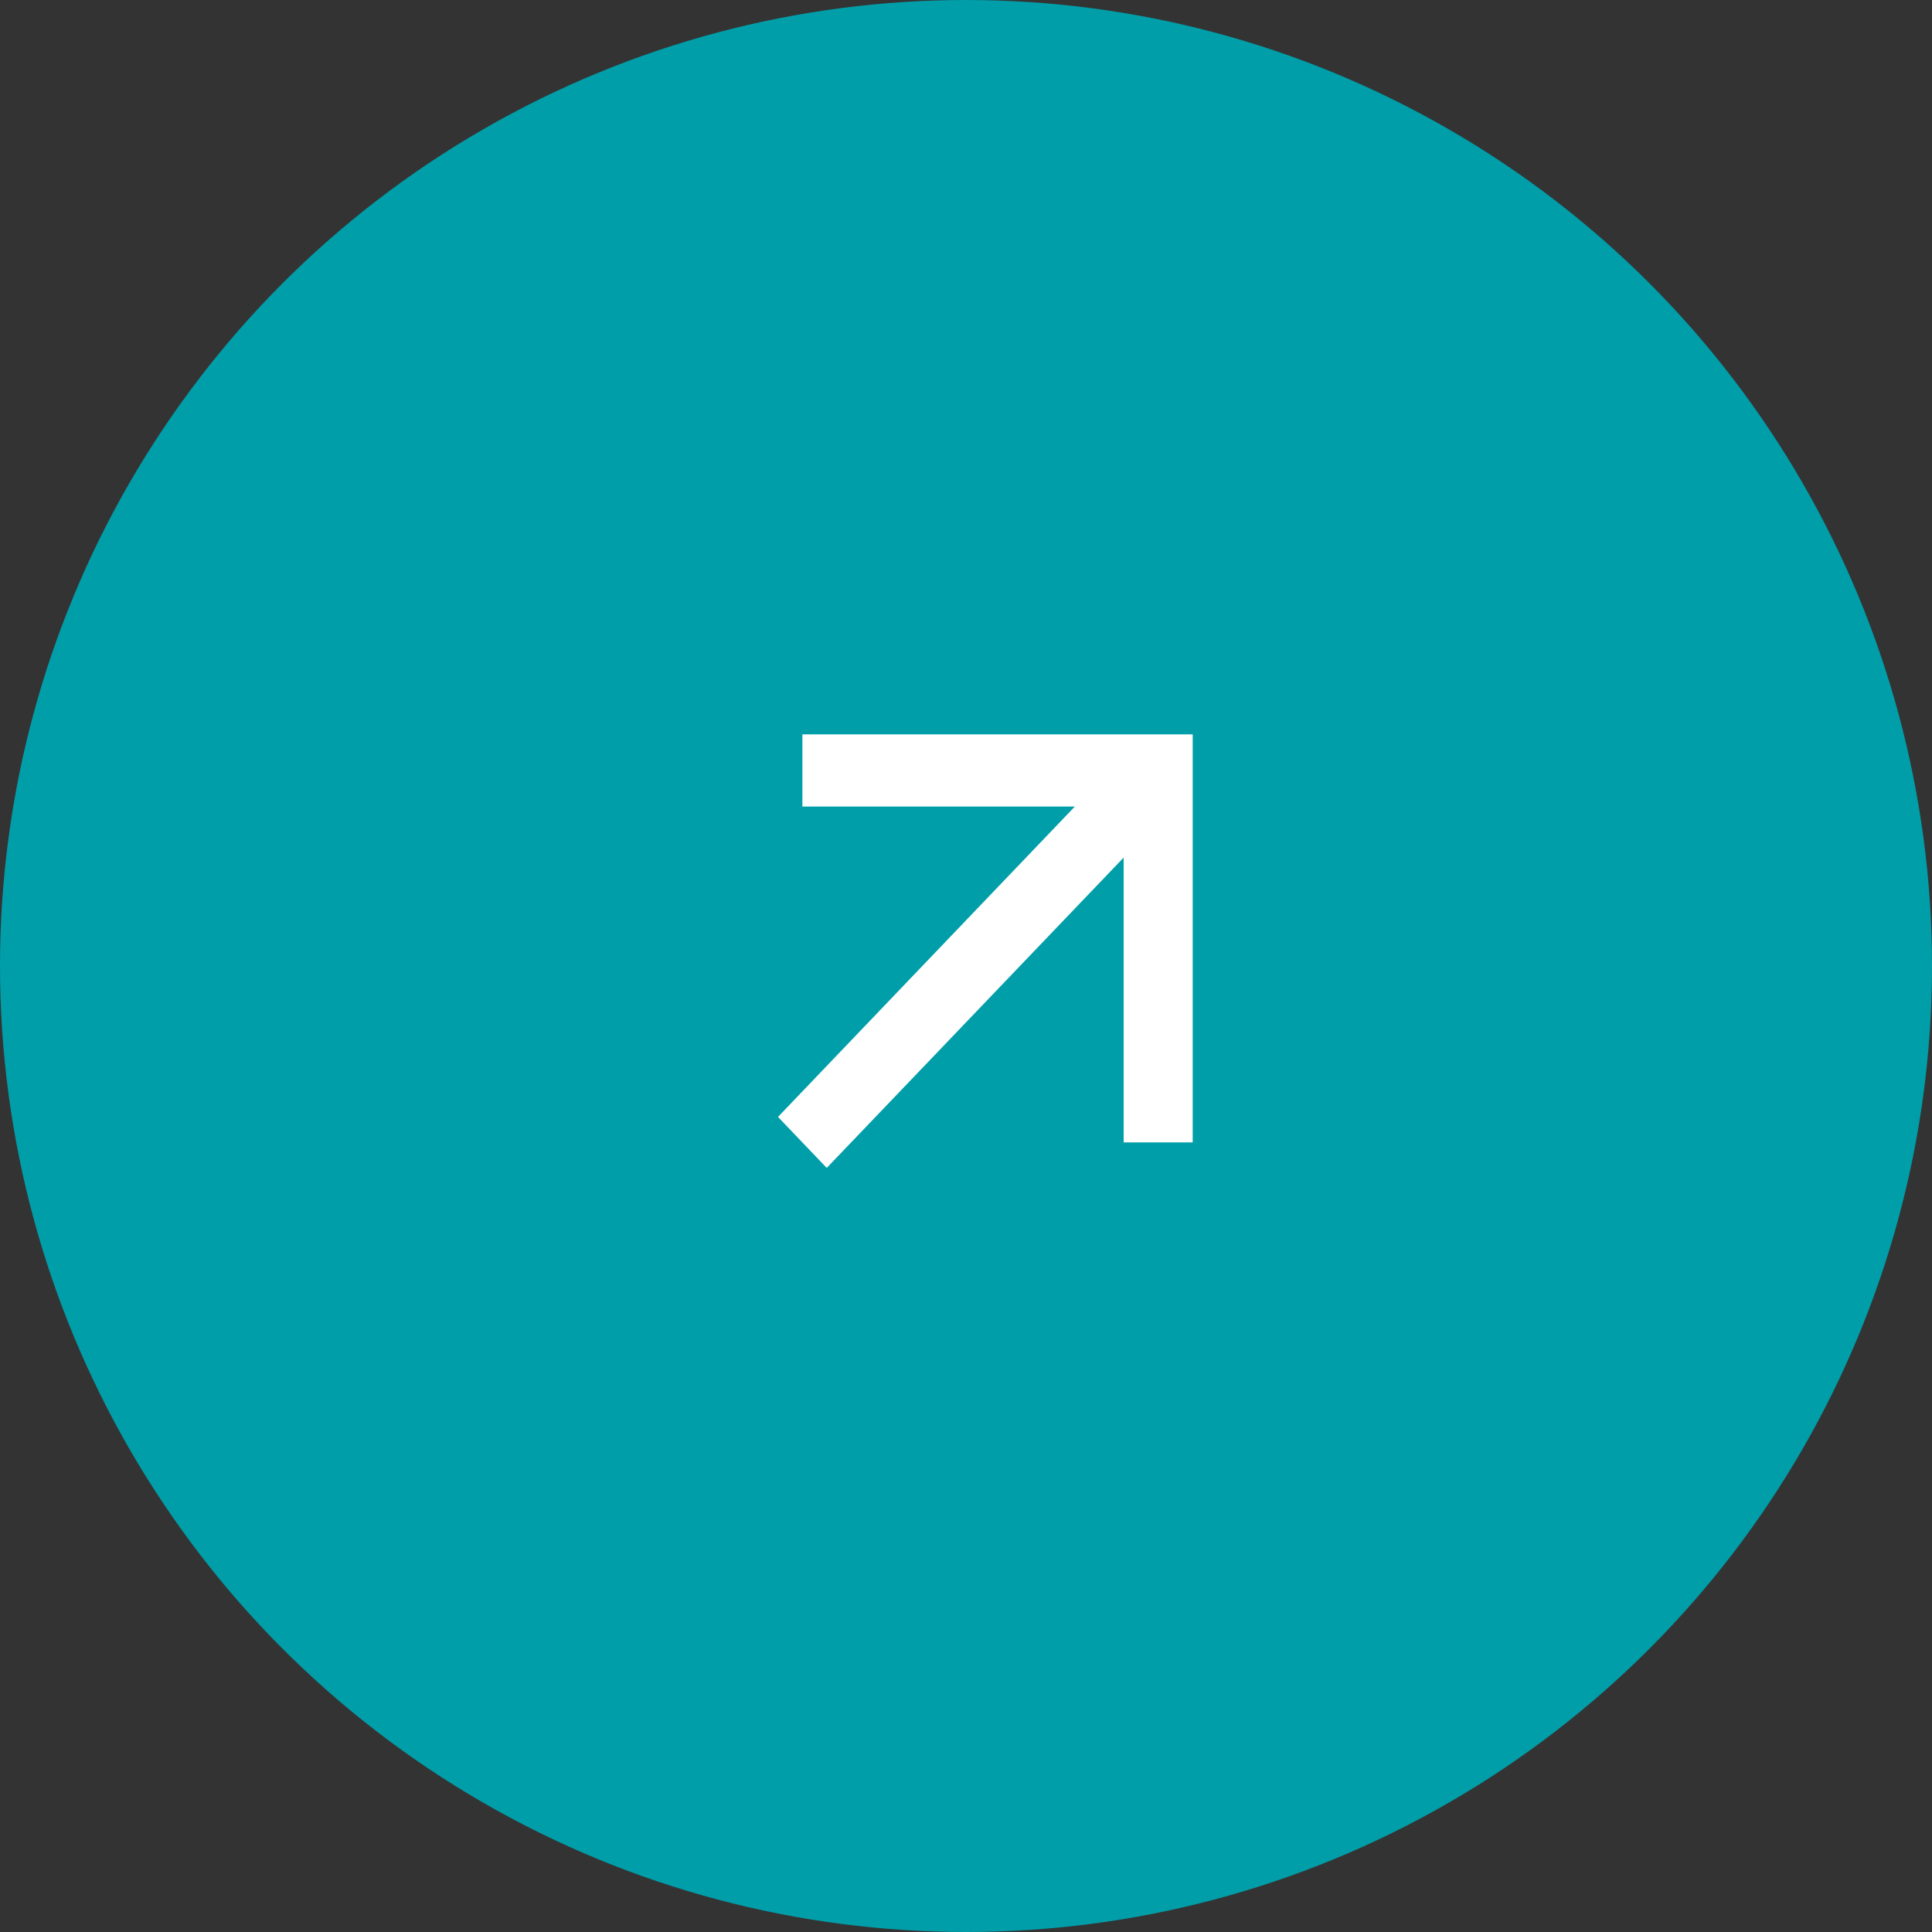
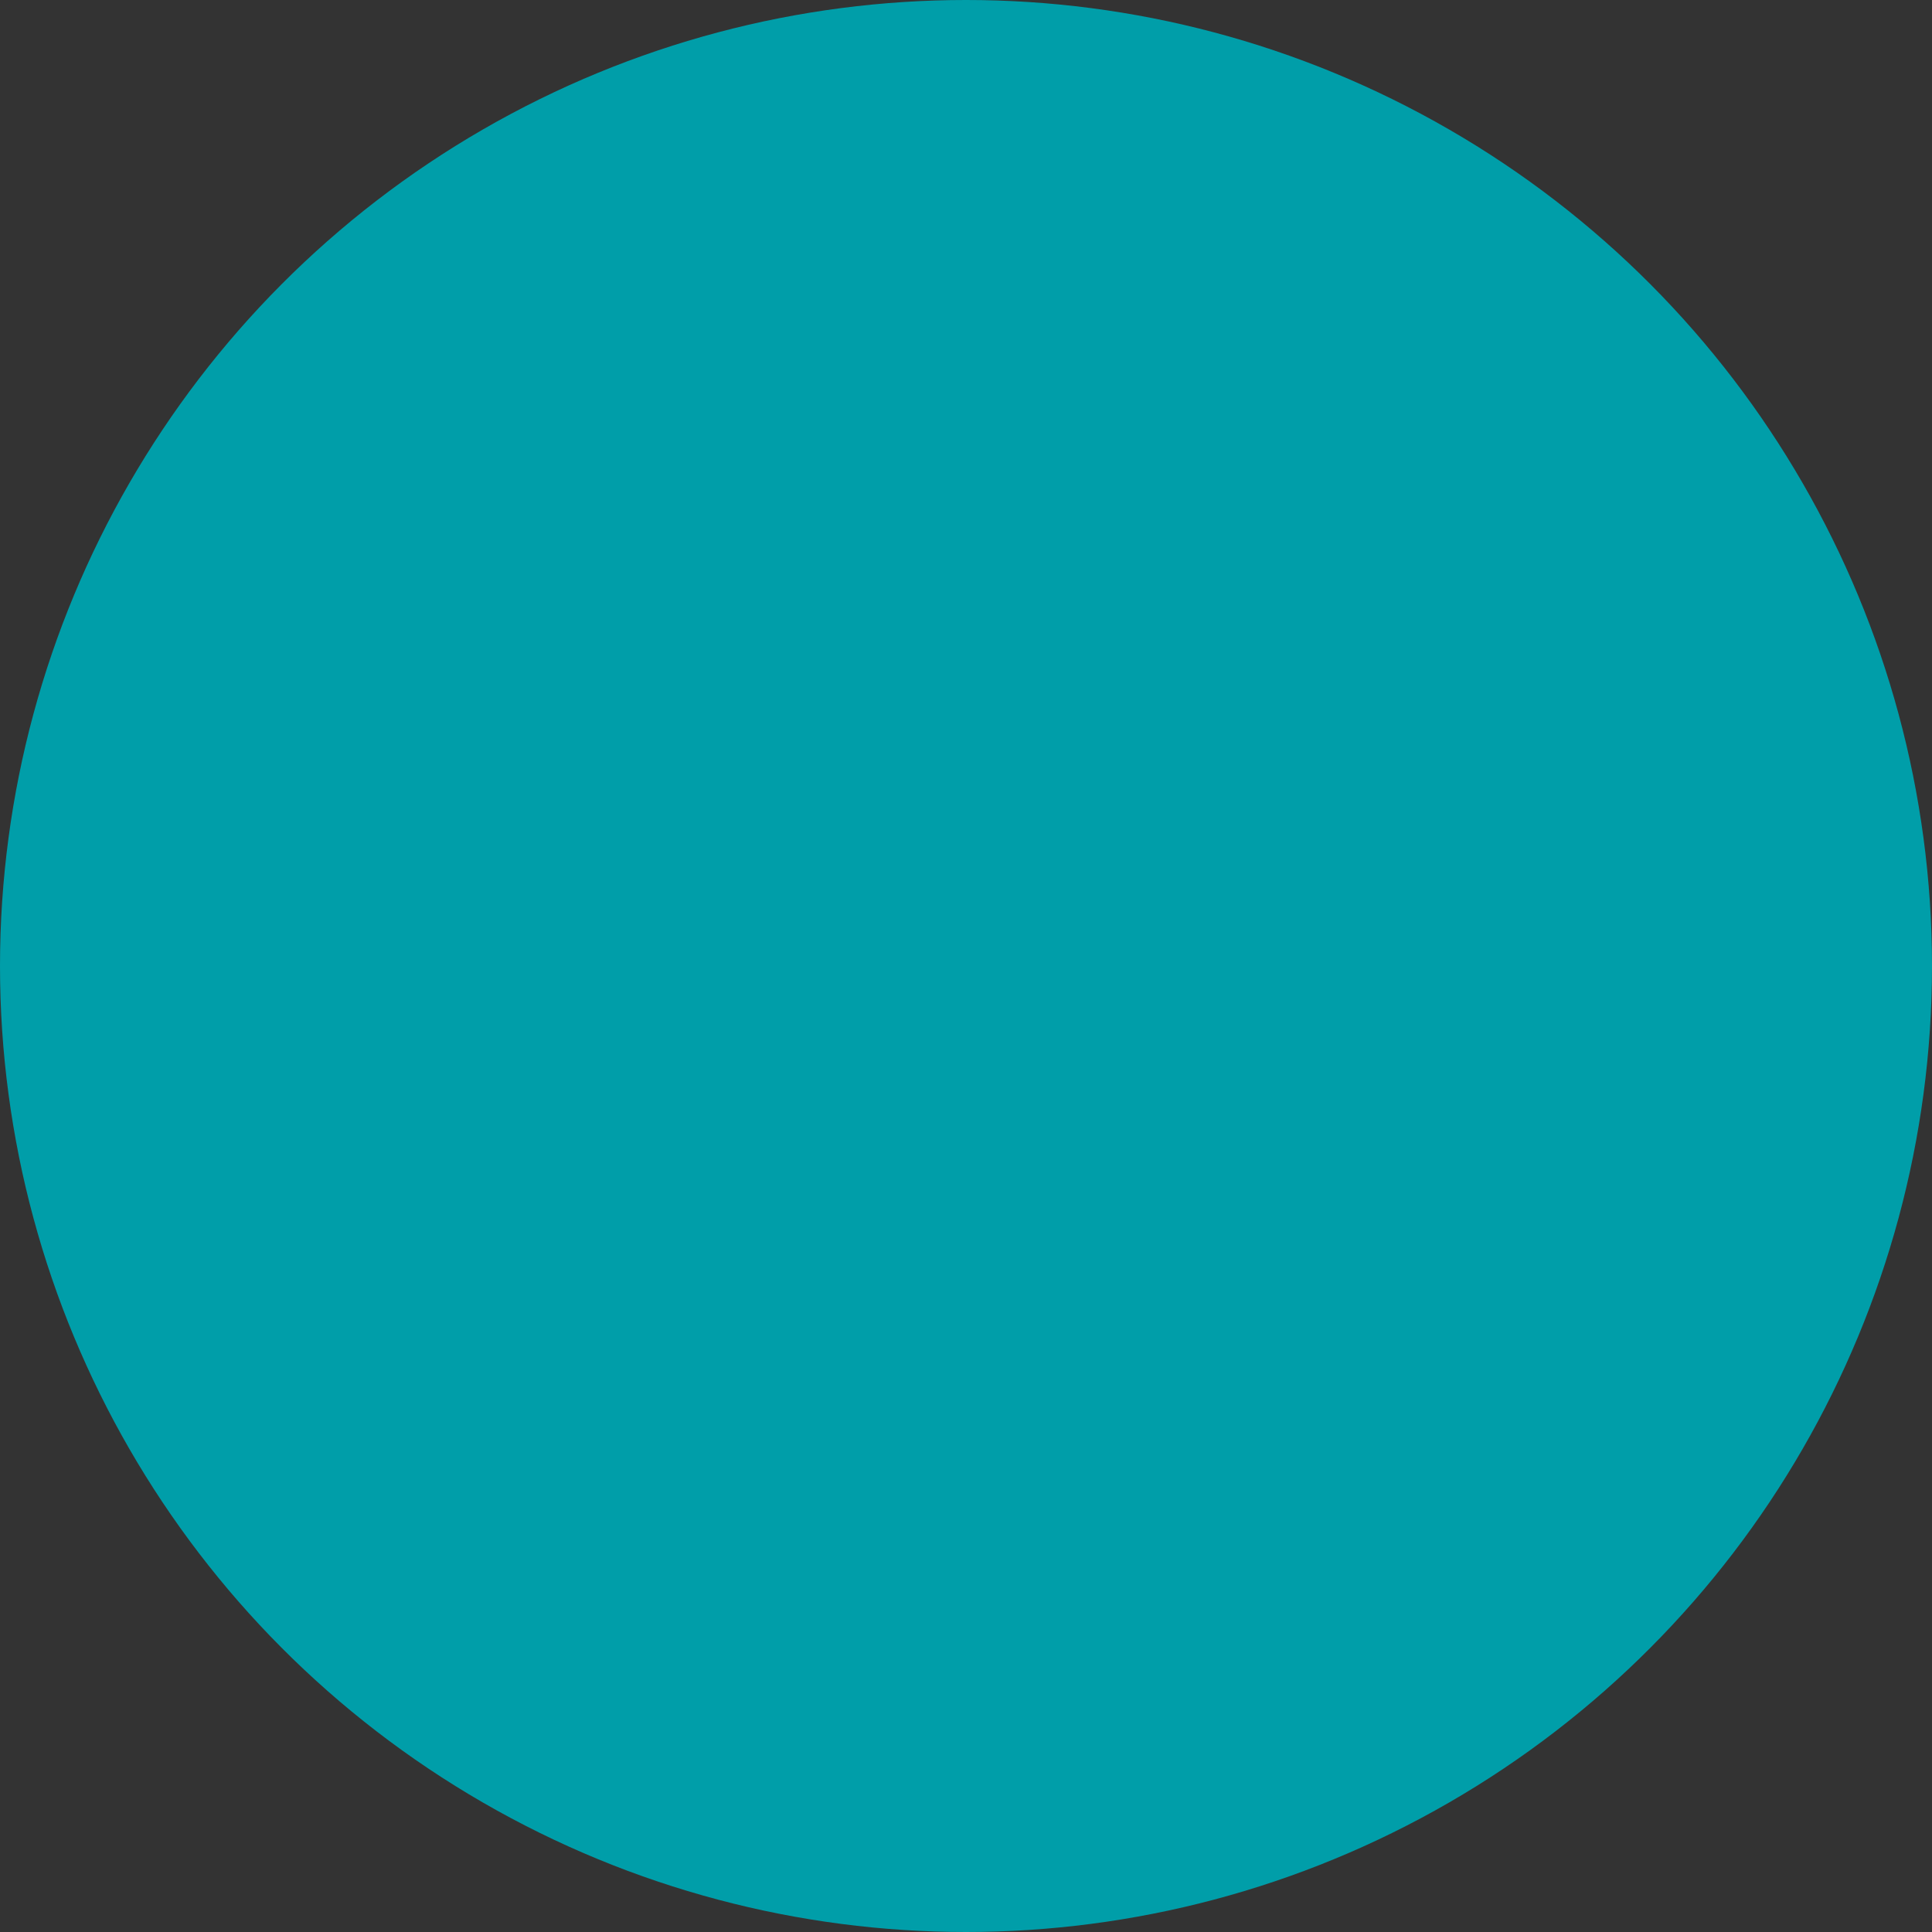
<svg xmlns="http://www.w3.org/2000/svg" width="35" height="35" viewBox="0 0 35 35" fill="none">
  <rect x="0" y="0" width="35" height="35" fill="#333333" stroke="none" />
  <circle cx="17.5" cy="17.5" r="17.5" fill="#009EA9" />
-   <path d="M14.536 13.304L14.536 14.611L19.472 14.611L14.094 20.234L14.977 21.158L20.356 15.536L20.356 20.696L21.607 20.696V13.304H14.536Z" fill="white" />
</svg>